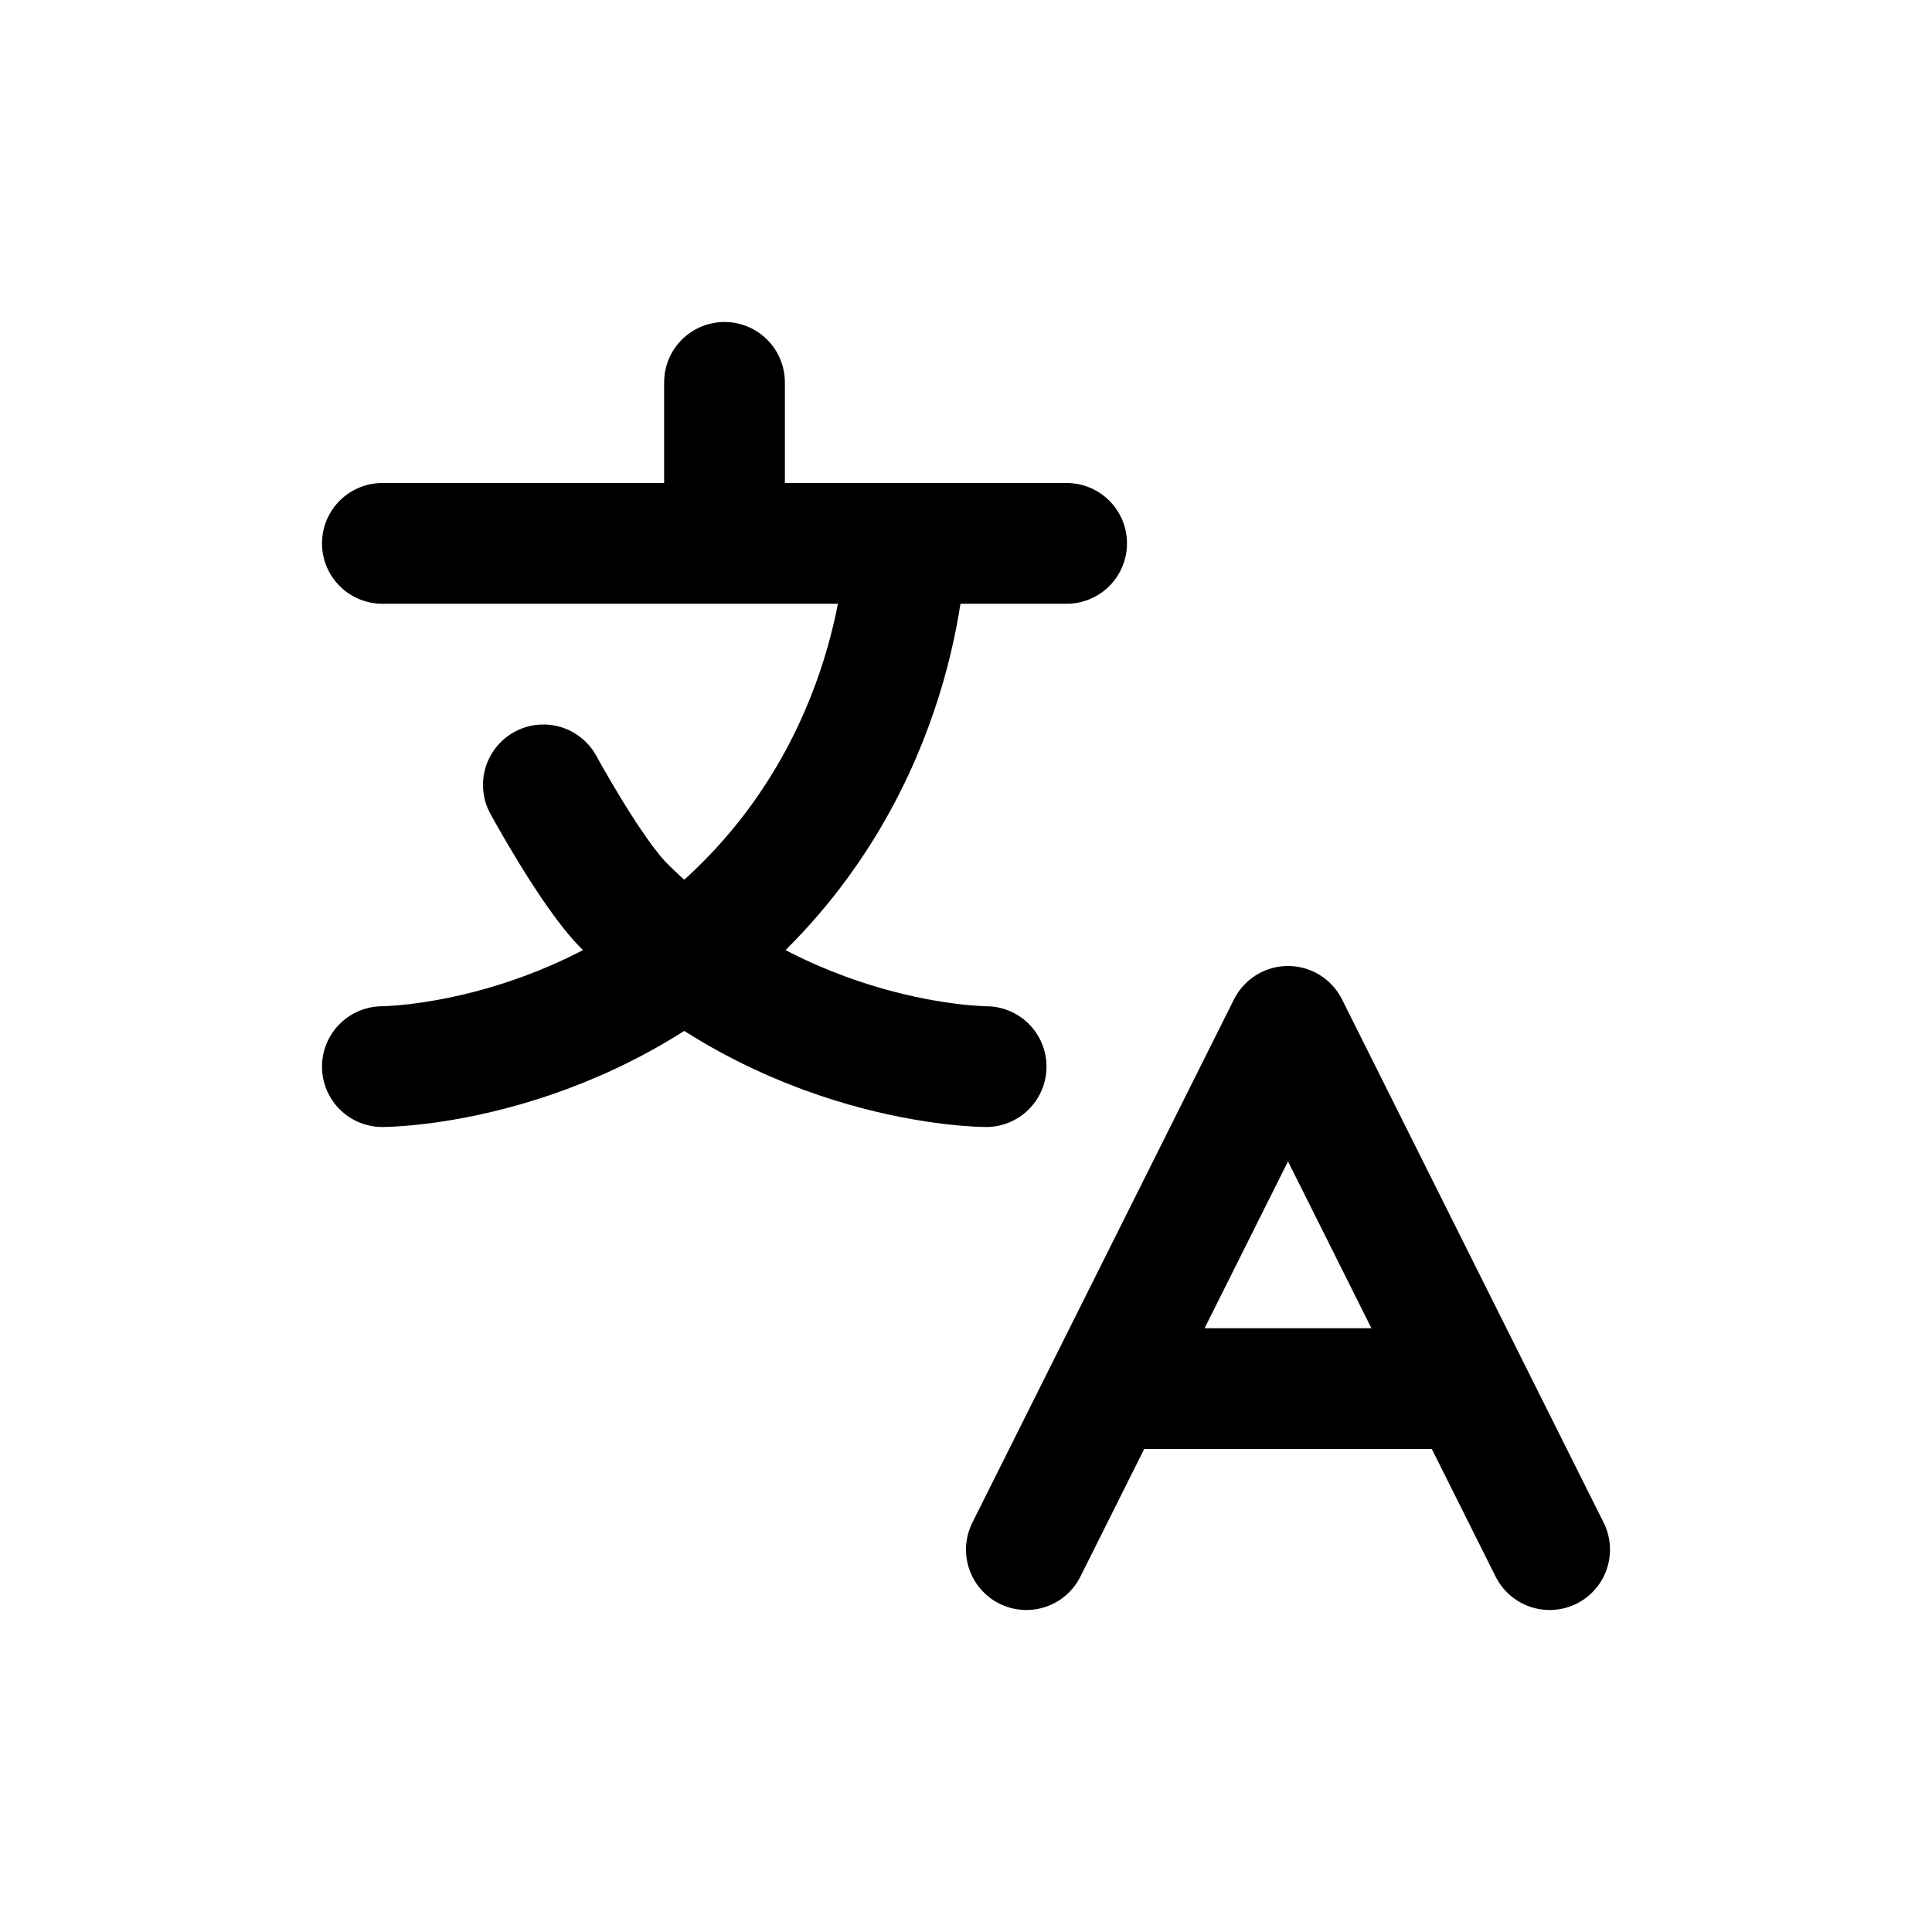
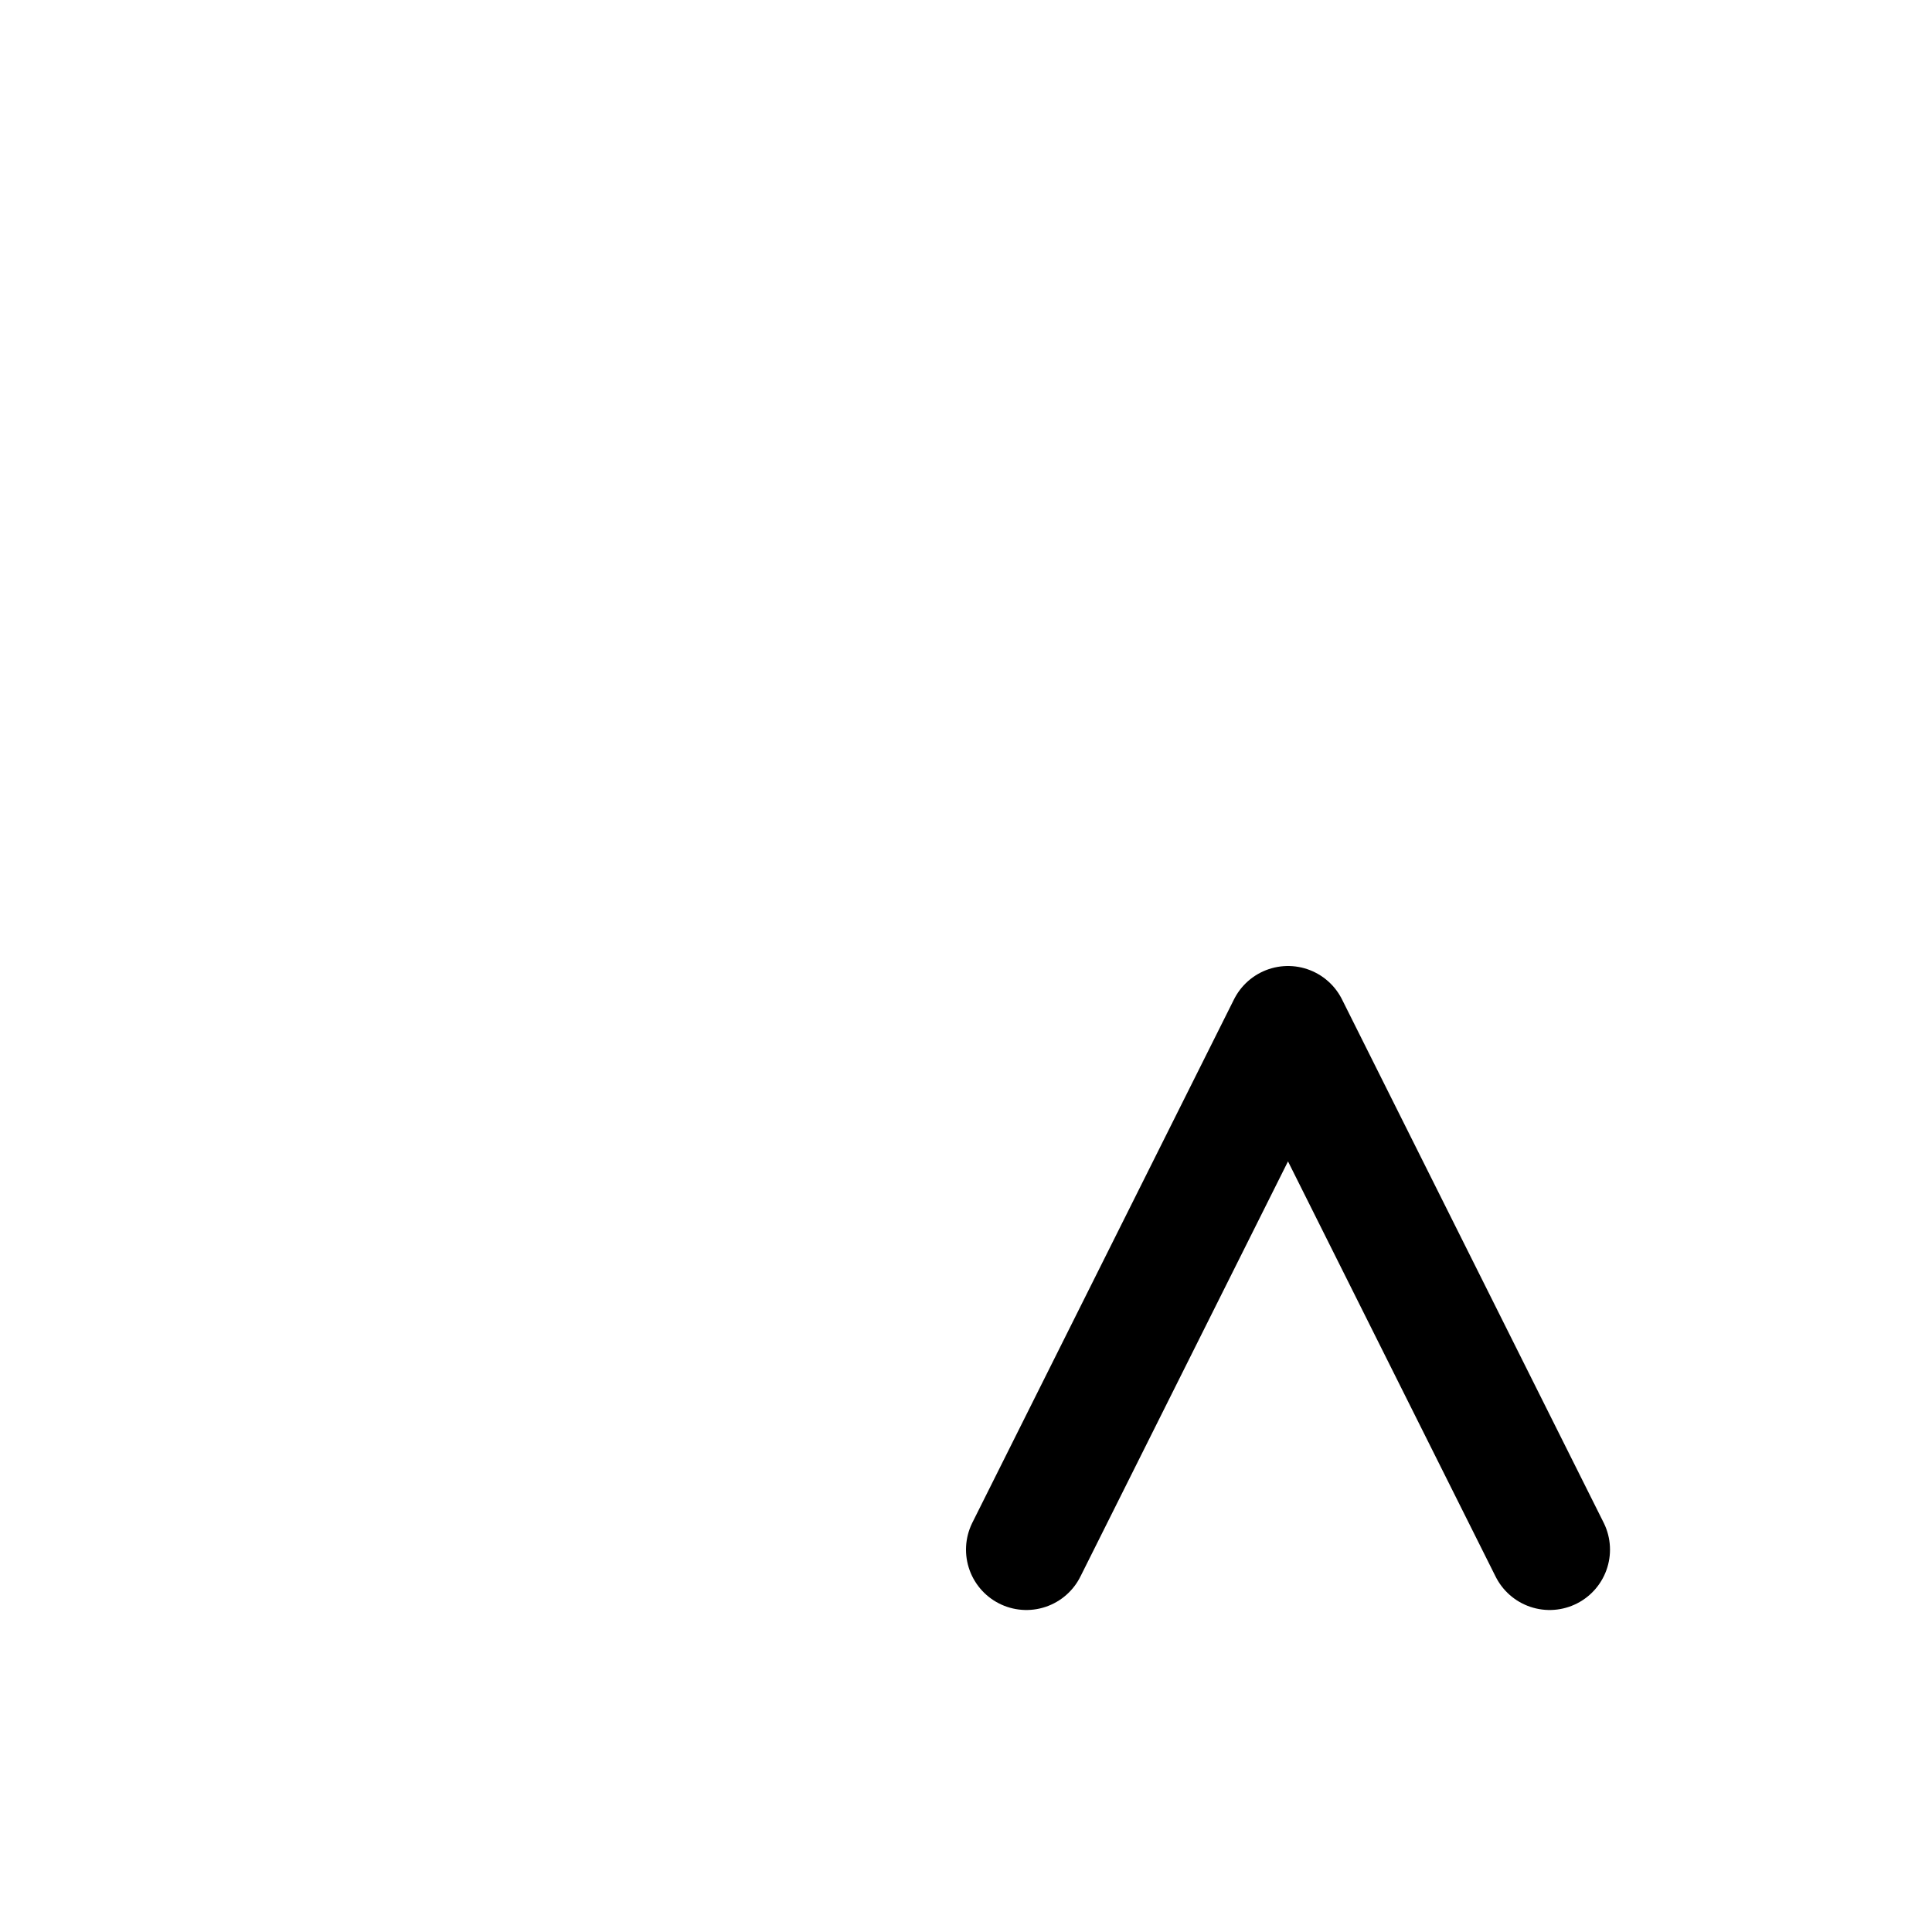
<svg xmlns="http://www.w3.org/2000/svg" width="24" height="24" viewBox="0 0 24 24" fill="none">
  <path d="M12.75 19.25L16 12.75L19.25 19.25" stroke="currentColor" stroke-width="1.5" stroke-linecap="round" stroke-linejoin="round" />
-   <path d="M14 17.25H18" stroke="currentColor" stroke-width="1.5" stroke-linecap="round" stroke-linejoin="round" />
-   <path d="M4.75 6.75H13.25" stroke="currentColor" stroke-width="1.5" stroke-linecap="round" stroke-linejoin="round" />
-   <path d="M9 6.5V4.75" stroke="currentColor" stroke-width="1.5" stroke-linecap="round" stroke-linejoin="round" />
-   <path d="M11.25 6.75C11.25 6.75 11.25 9.25 9.25 11.25C7.25 13.25 4.75 13.25 4.75 13.25" stroke="currentColor" stroke-width="1.5" stroke-linecap="round" stroke-linejoin="round" />
-   <path d="M12.25 13.25C12.25 13.25 9.75 13.25 7.75 11.25C7.346 10.845 6.75 9.75 6.75 9.75" stroke="currentColor" stroke-width="1.5" stroke-linecap="round" stroke-linejoin="round" />
</svg>